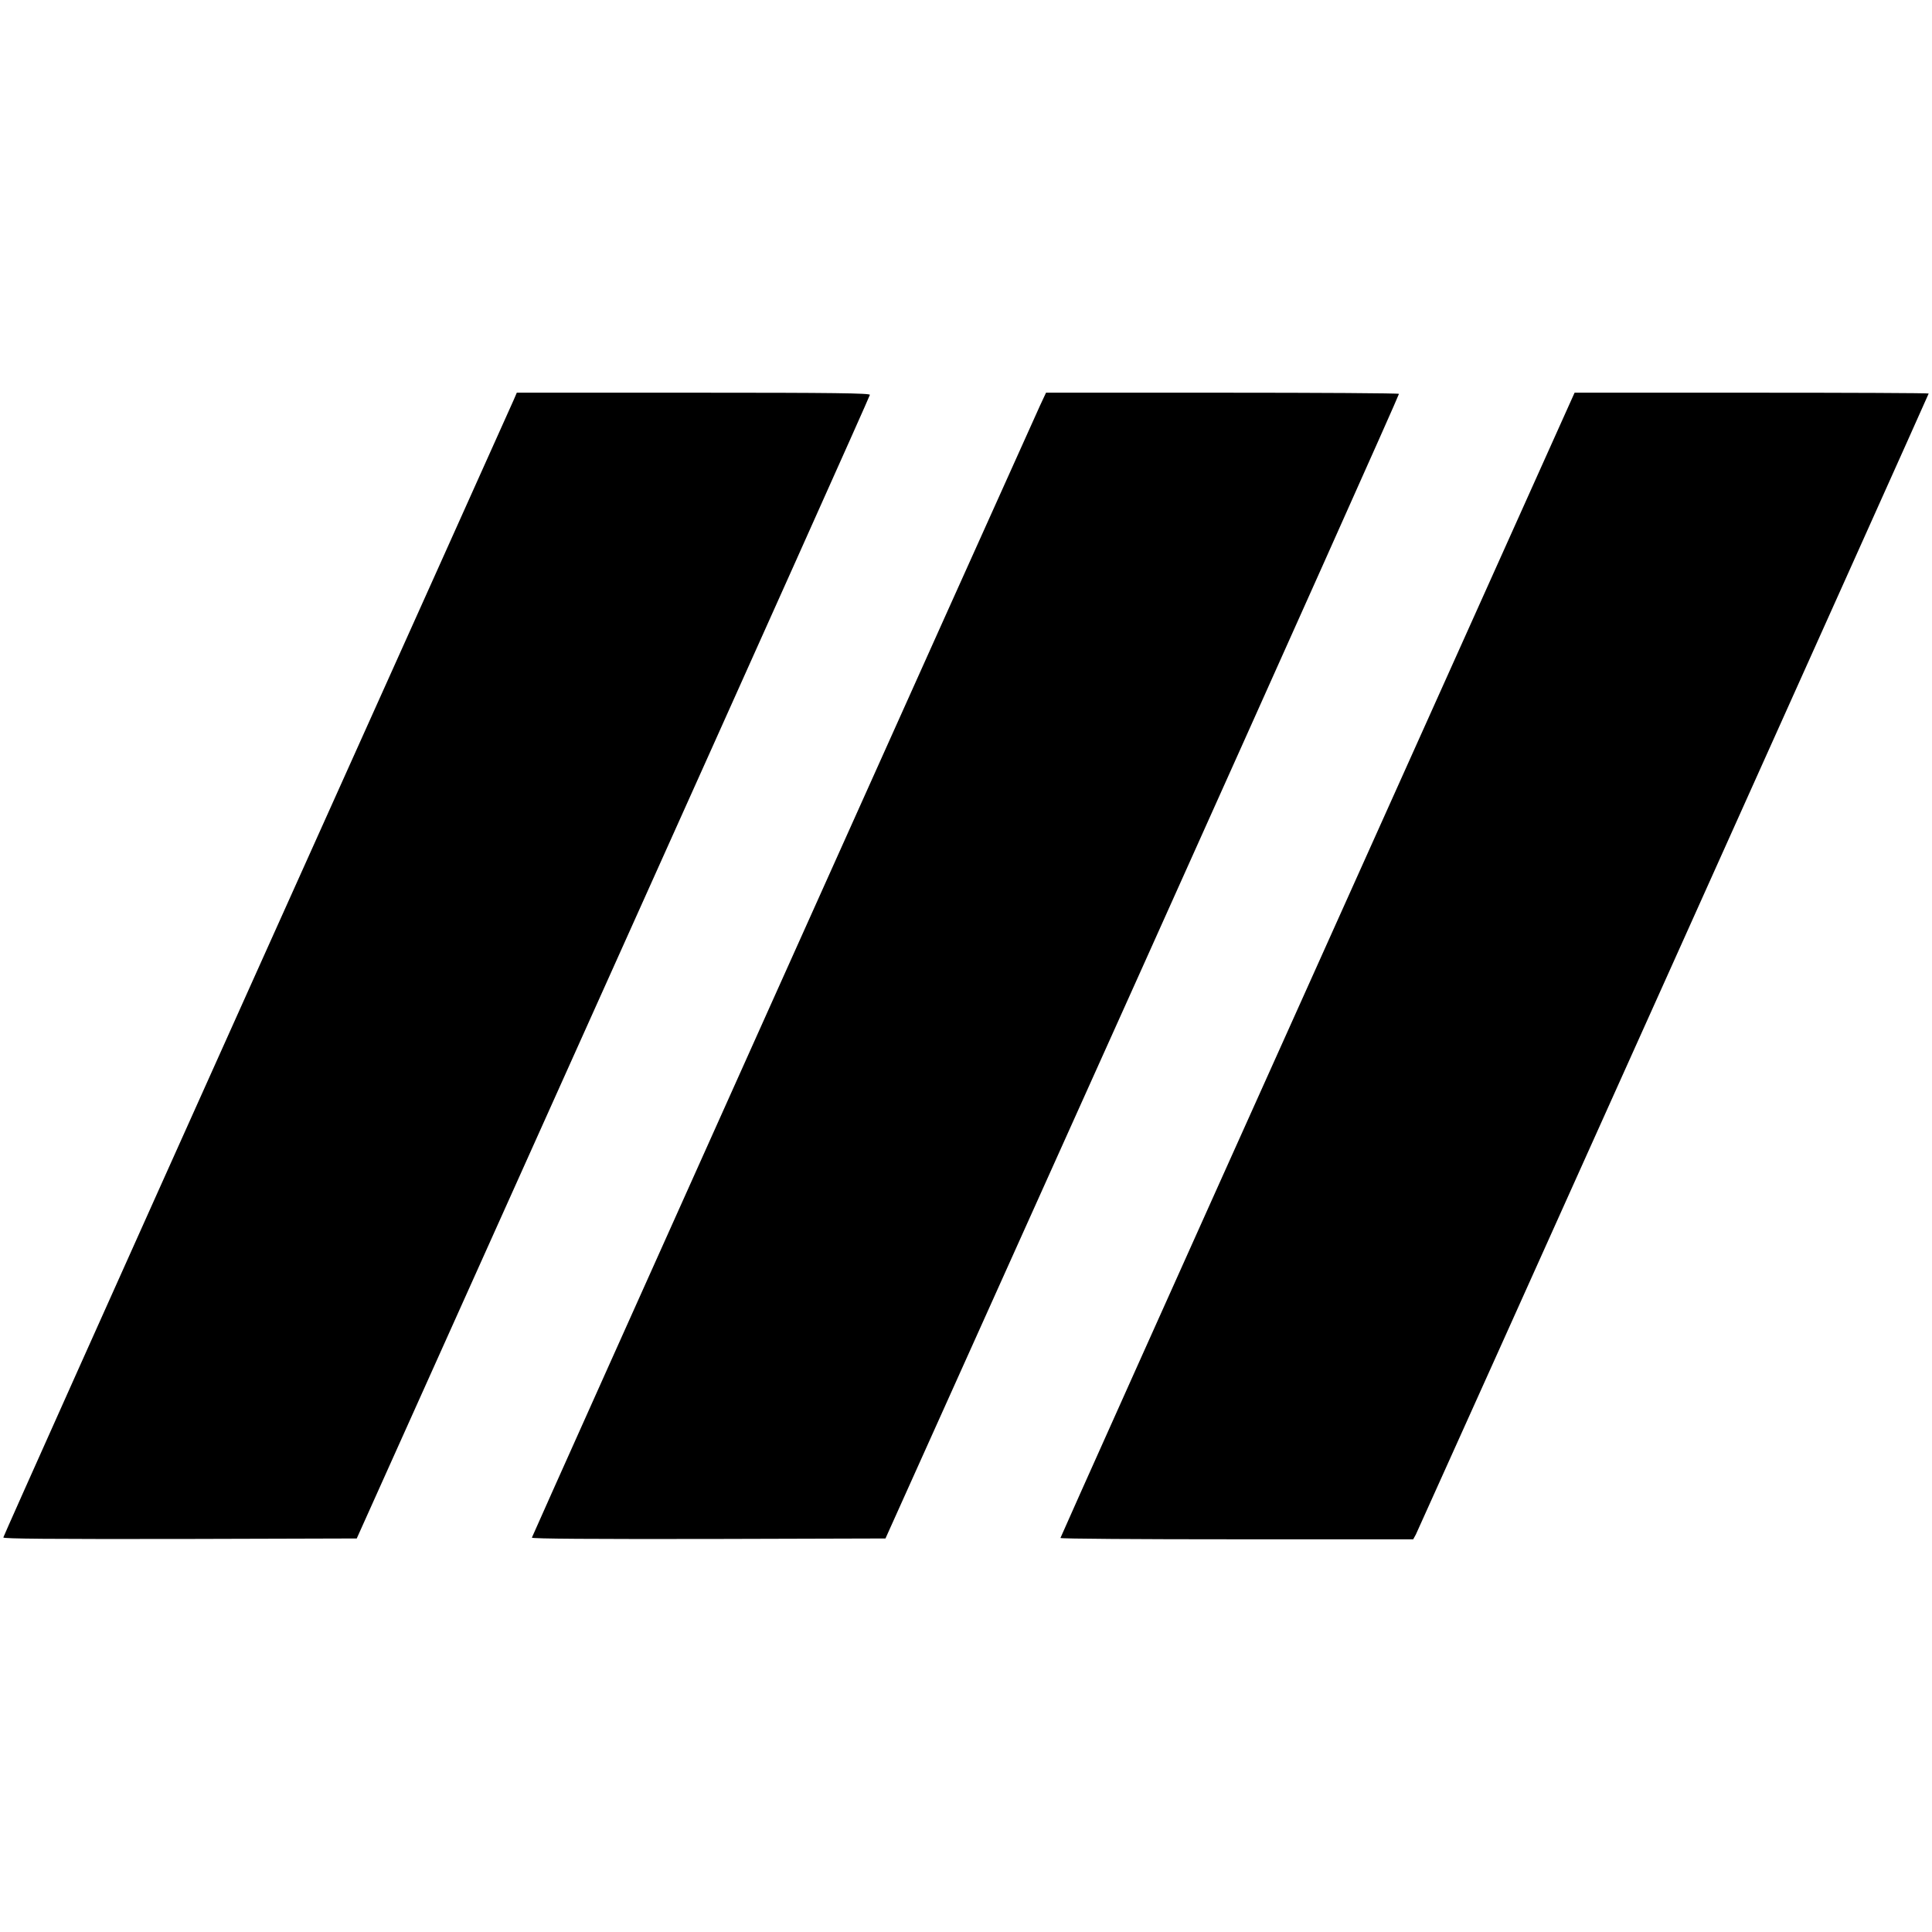
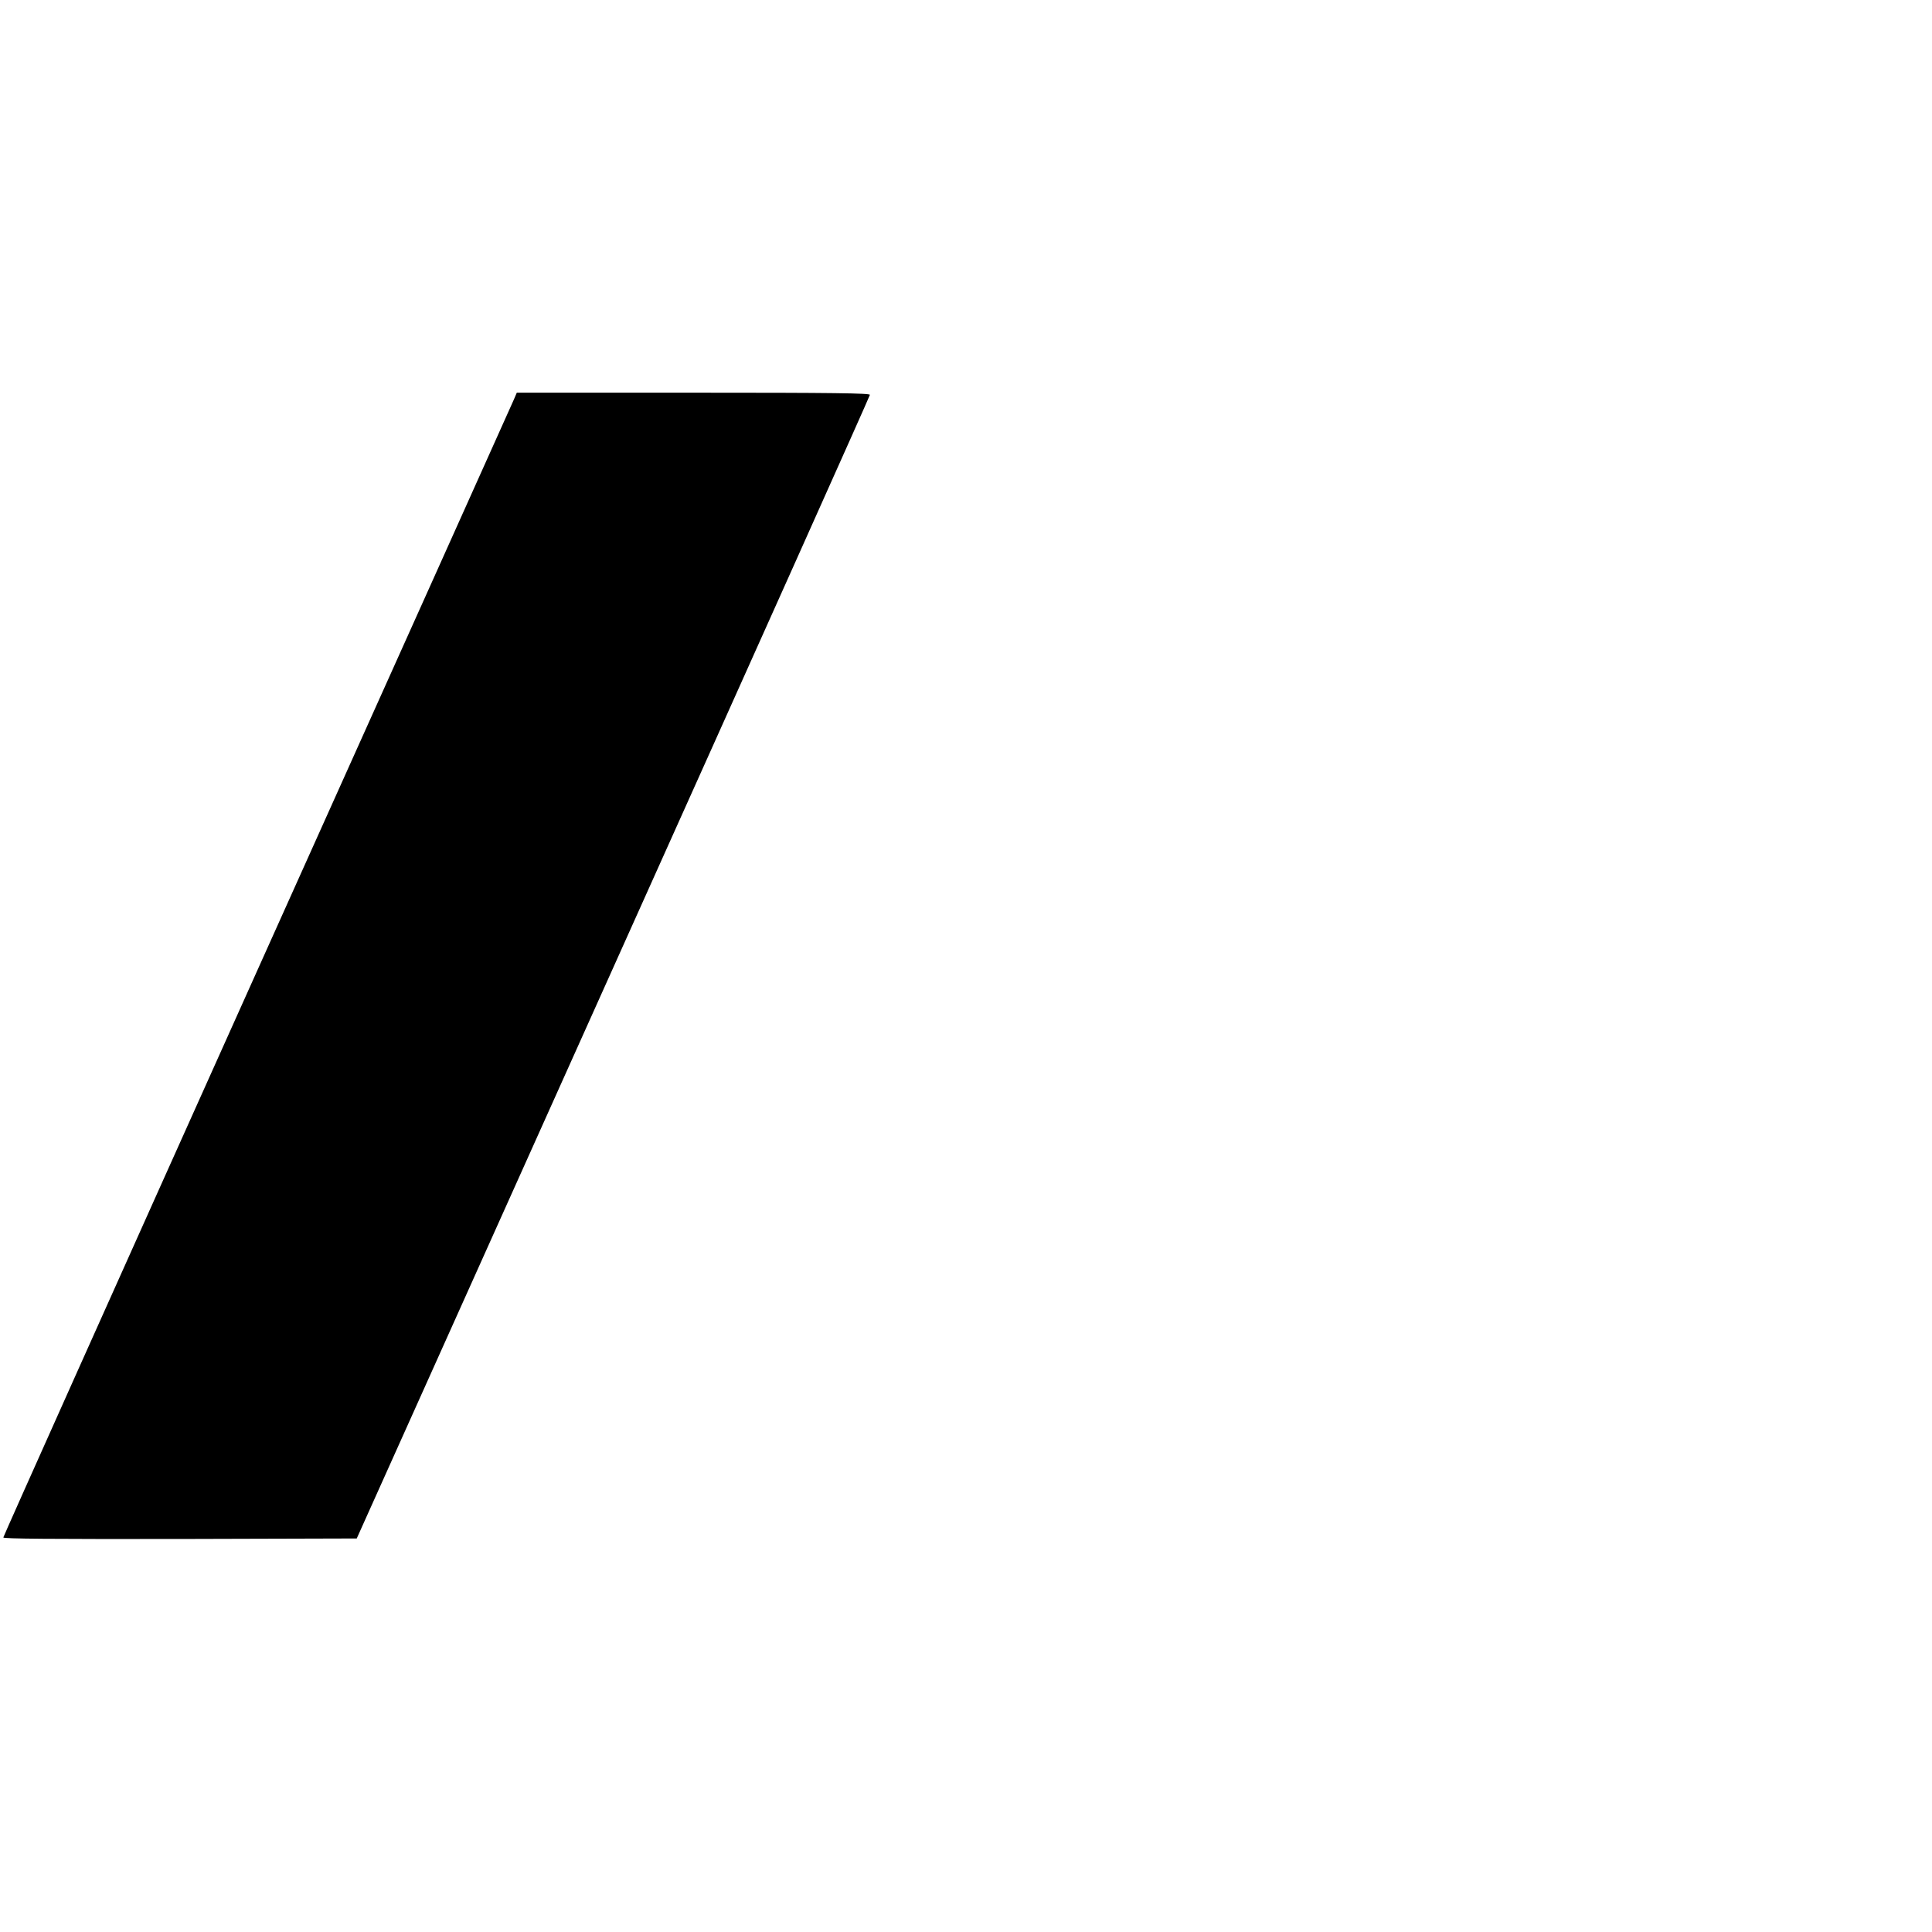
<svg xmlns="http://www.w3.org/2000/svg" version="1.0" width="1166pt" height="1166pt" viewBox="0 0 1166 1166" preserveAspectRatio="xMidYMid meet">
  <g transform="translate(0,1166) scale(0.1,-0.1)" fill="#000000" stroke="none">
-     <path d="M3101 9248 c-10 -24 -708 -1576 -1550 -3449 -842 -1874 -1531 -3412 -1531 -3418 0 -8 287 -10 1066 -9 l1067 3 1548 3445 c852 1895 1549 3450 1549 3457 0 10 -214 13 -1065 13 l-1066 0 -18 -42z" />
-     <path d="M6277 9213 c-212 -467 -3067 -6826 -3067 -6833 0 -7 369 -9 1067 -8 l1067 3 1552 3450 c853 1898 1549 3453 1547 3458 -2 4 -483 7 -1067 7 l-1063 0 -36 -77z" />
-     <path d="M7952 5838 c-854 -1899 -1552 -3456 -1552 -3460 0 -5 479 -8 1065 -8 l1064 0 16 29 c20 40 3095 6880 3095 6886 0 3 -481 5 -1068 5 l-1069 0 -1551 -3452z" />
+     <path d="M3101 9248 c-10 -24 -708 -1576 -1550 -3449 -842 -1874 -1531 -3412 -1531 -3418 0 -8 287 -10 1066 -9 l1067 3 1548 3445 c852 1895 1549 3450 1549 3457 0 10 -214 13 -1065 13 l-1066 0 -18 -42" />
  </g>
</svg>